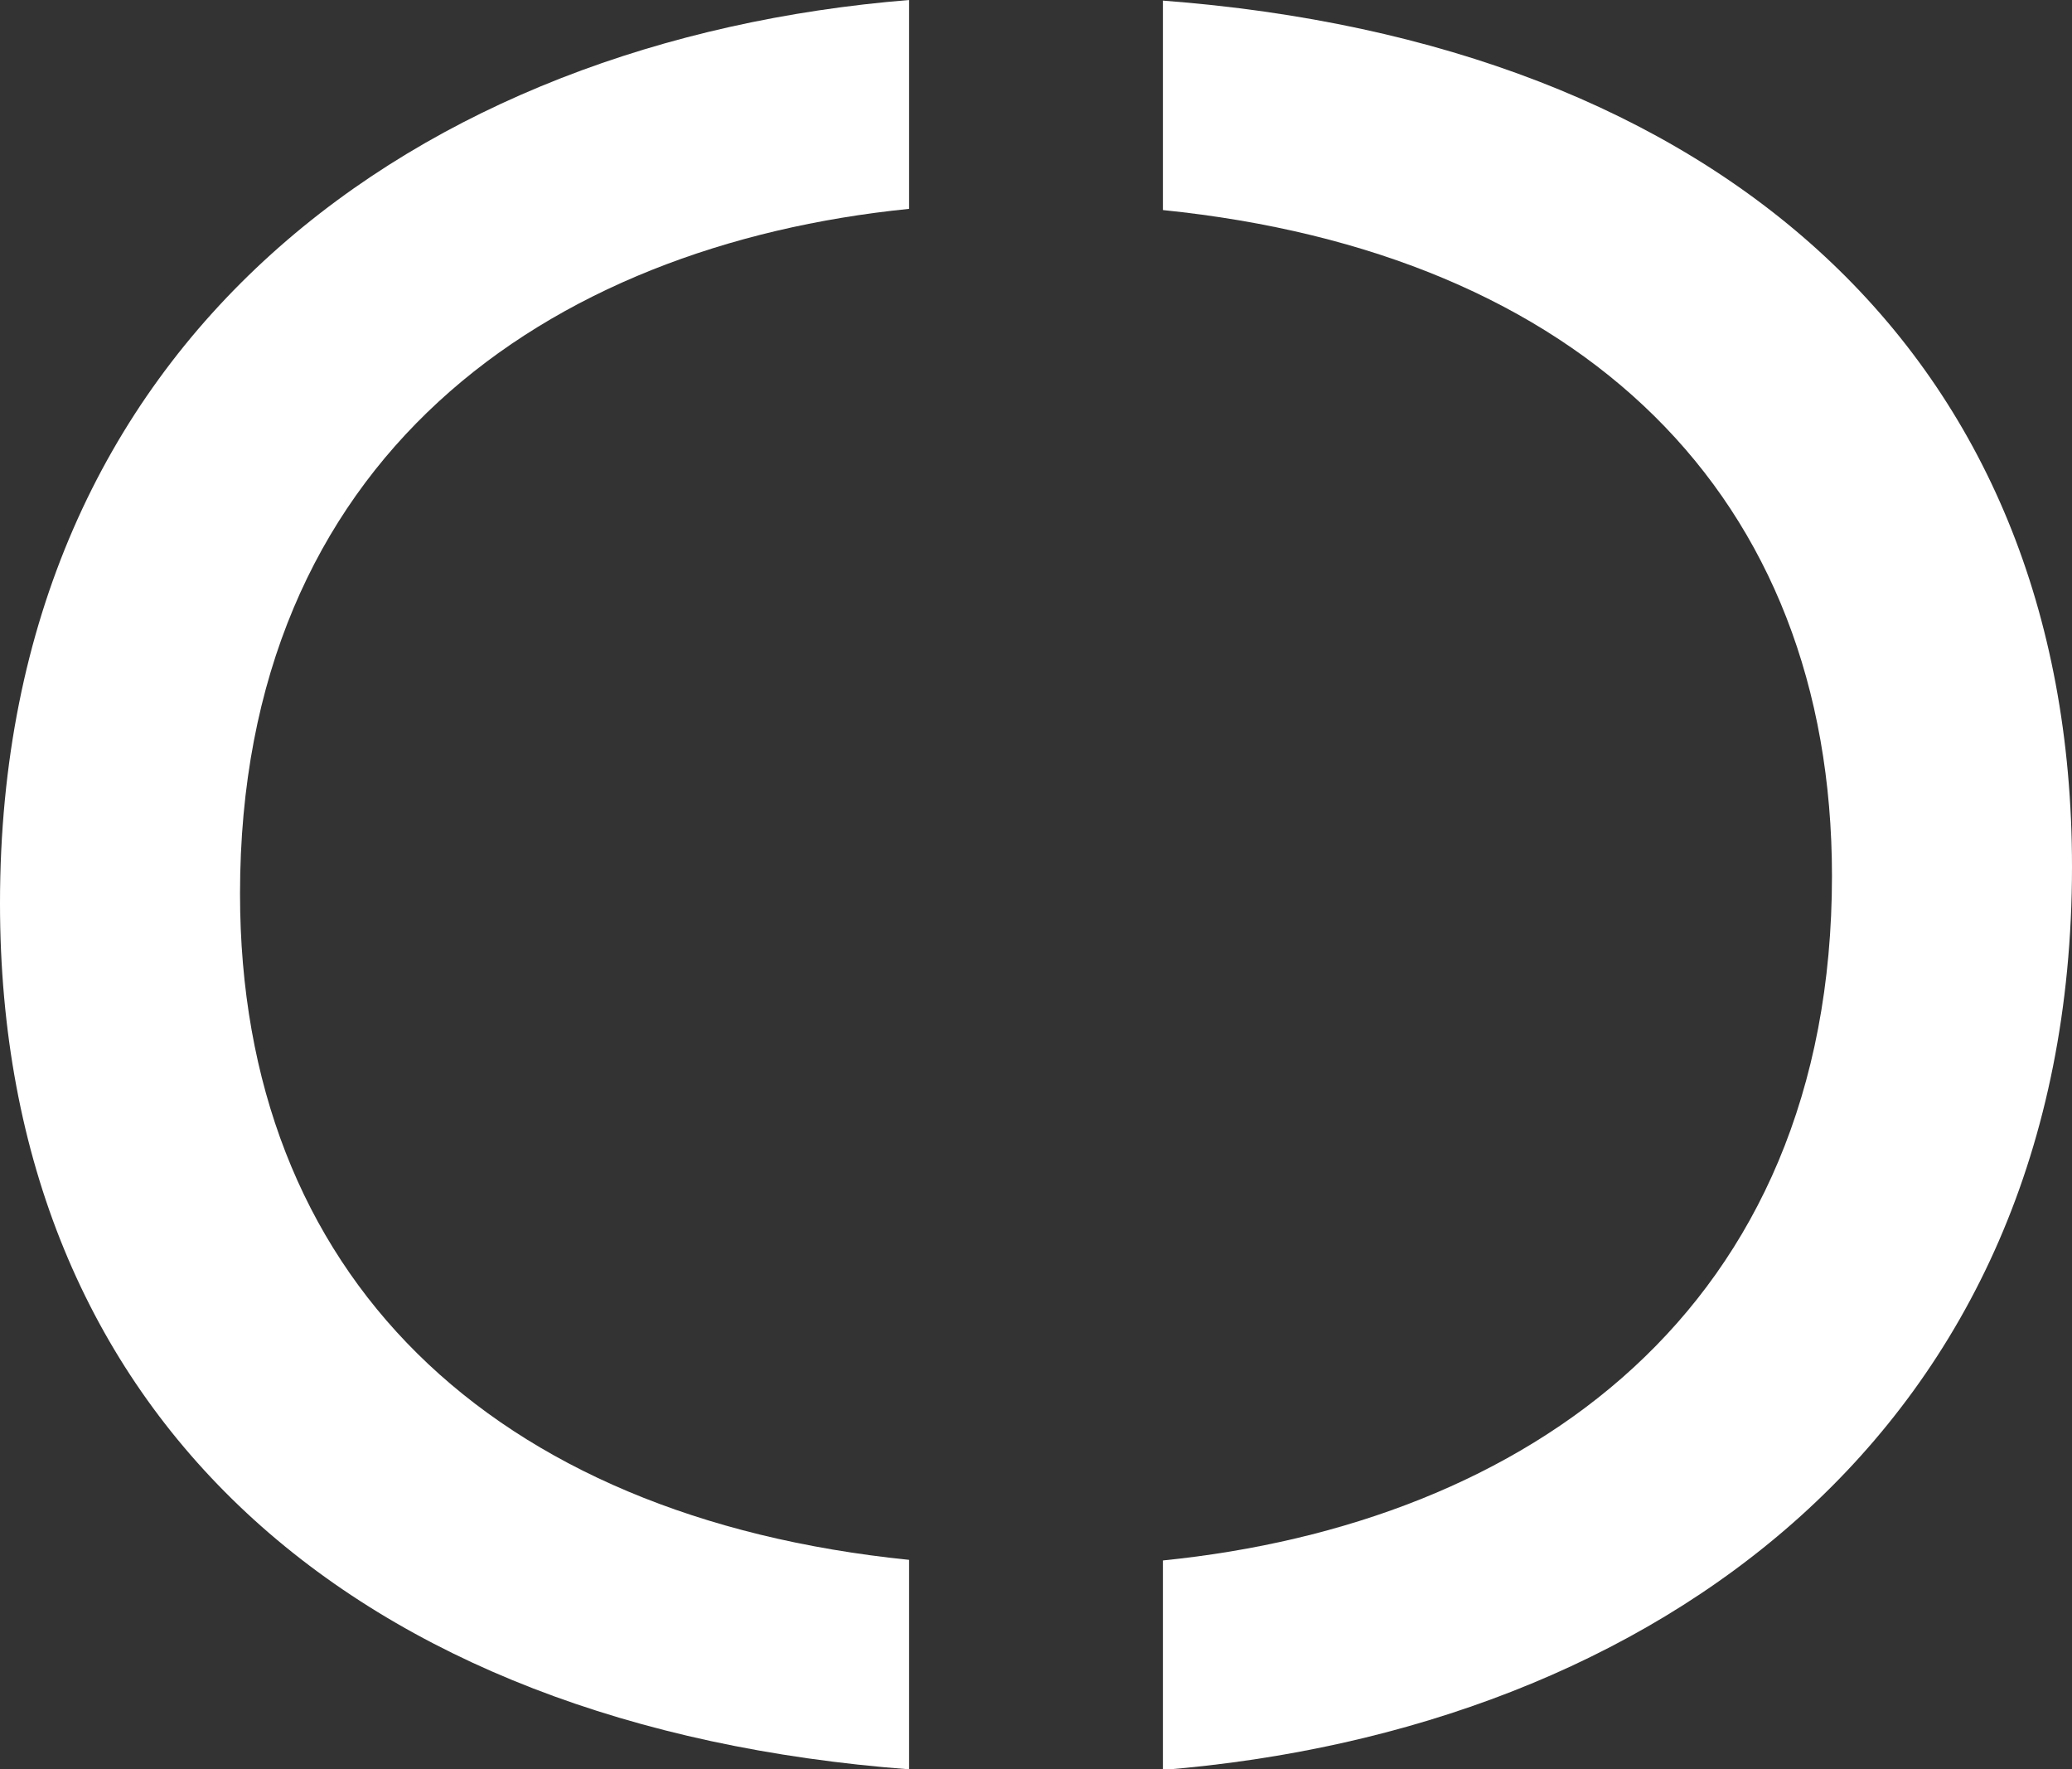
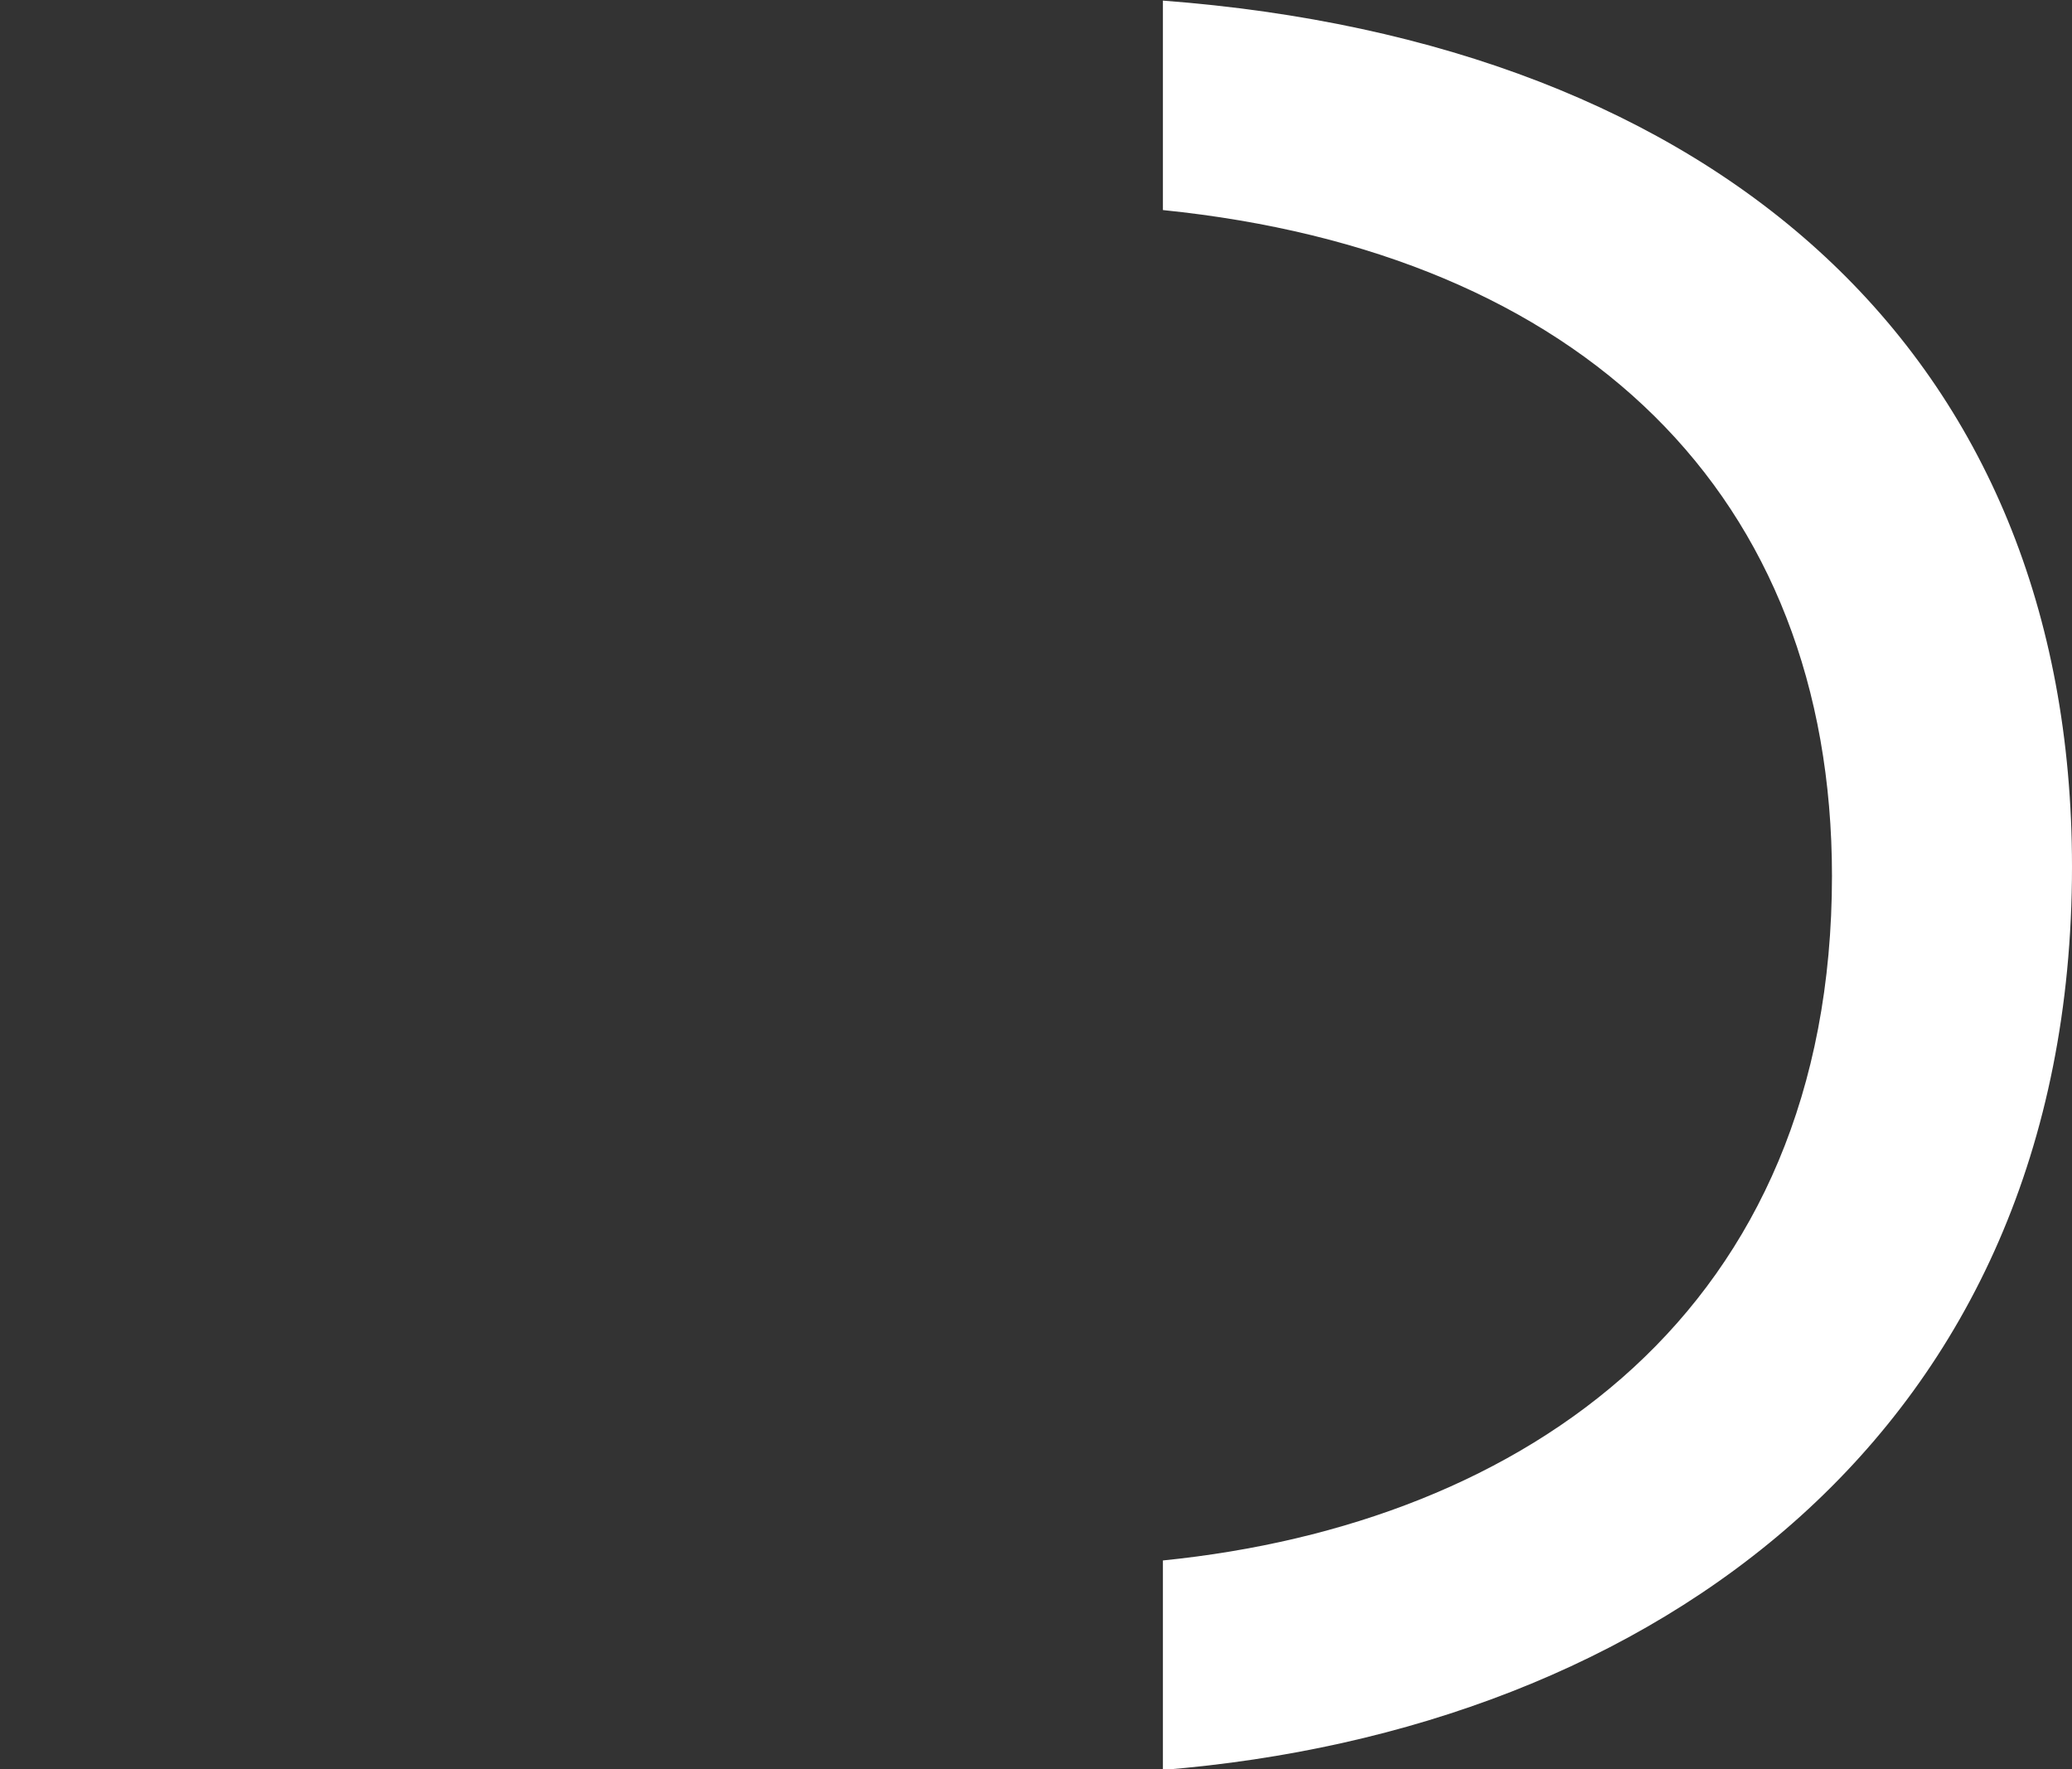
<svg xmlns="http://www.w3.org/2000/svg" id="Vrstva_1" data-name="Vrstva 1" viewBox="0 0 34.53 29.48">
  <rect x="0" y="0" width="34.53" height="29.48" fill="#333333" stroke="none" />
  <defs>
    <style>
      .cls-1 {
        fill: #fff;
      }
    </style>
  </defs>
-   <path class="cls-1" d="M4,14.89c0-7.25,5.1-10.8,11.15-11.41V0C7.01.66,0,5.61,0,15.05c0,8.55,5.91,13.73,15.15,14.43v-3.49c-6.98-.71-11.15-4.75-11.15-11.1Z" />
  <path class="cls-1" d="M30.53,14.59c0,7.25-5.1,10.8-11.15,11.41v3.49c8.15-.66,15.15-5.61,15.15-15.05,0-8.55-5.91-13.73-15.15-14.43v3.49c6.98.71,11.15,4.75,11.15,11.1Z" />
</svg>